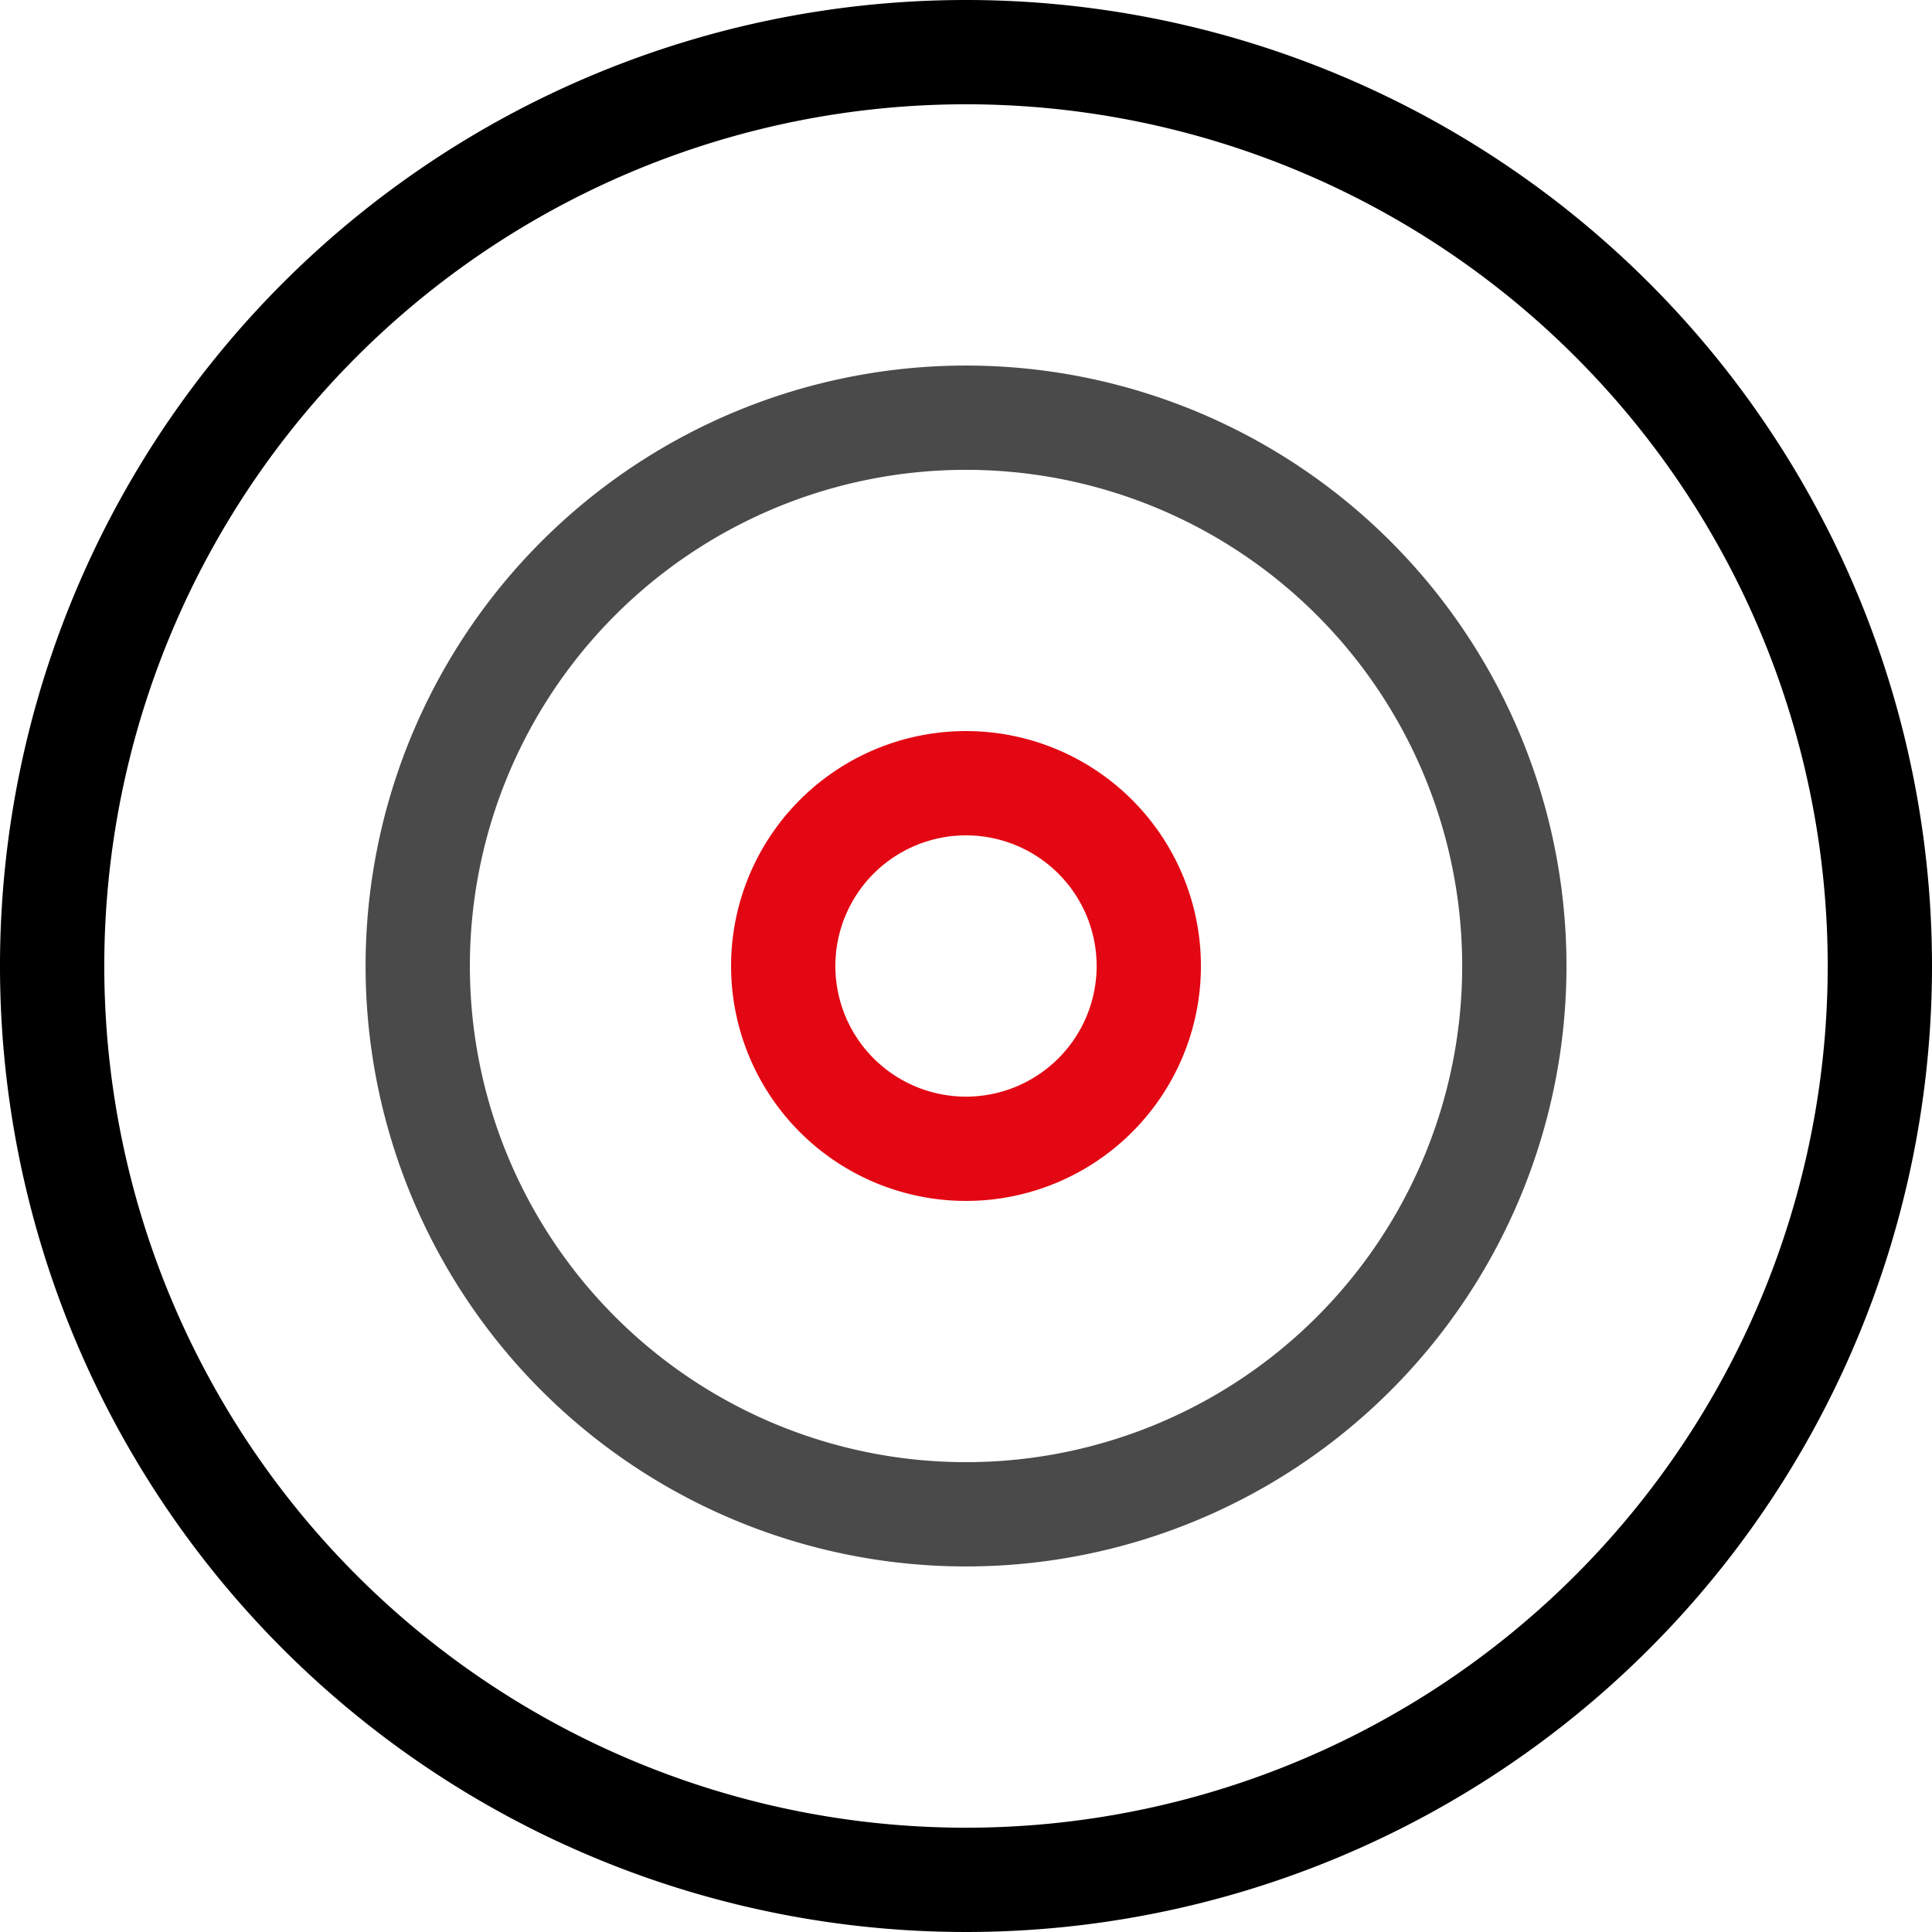
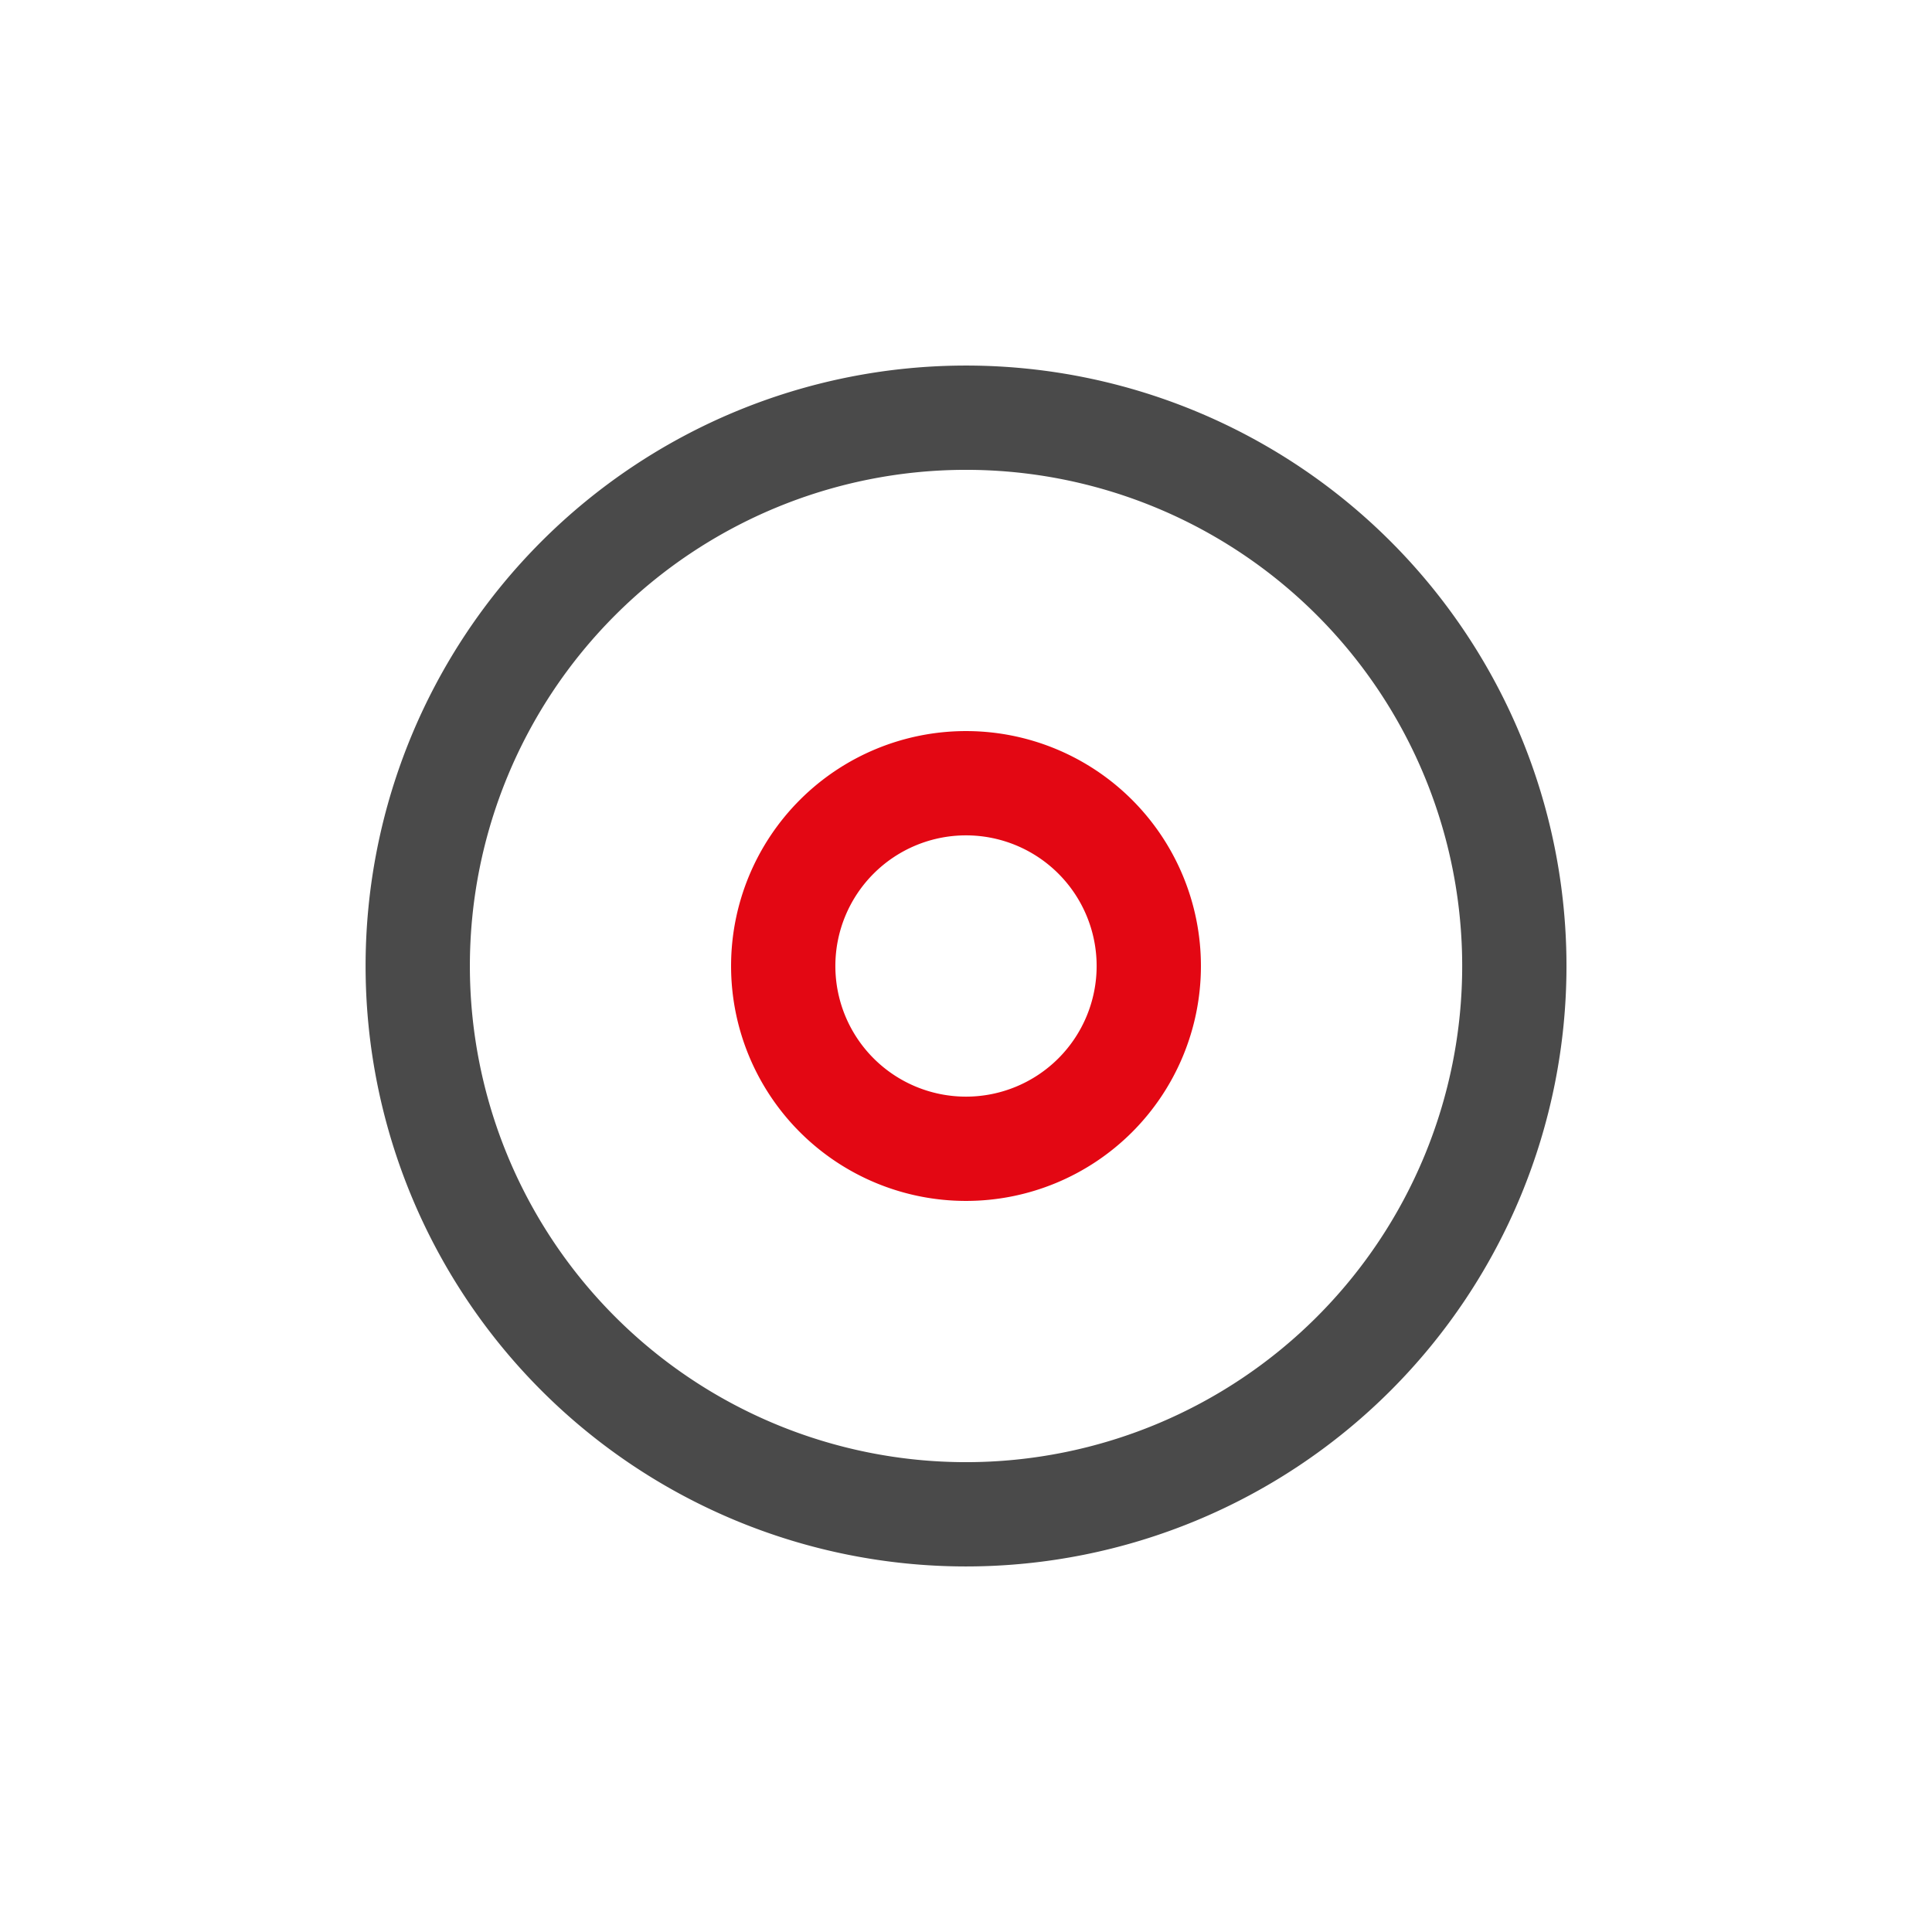
<svg xmlns="http://www.w3.org/2000/svg" width="55.578" height="55.578" viewBox="0 0 55.578 55.578">
  <g id="Icon_feather-target" data-name="Icon feather-target" transform="translate(1.5 1.5)">
-     <path id="Path_5" data-name="Path 5" d="M55.578,29.289A26.289,26.289,0,1,1,29.289,3,26.289,26.289,0,0,1,55.578,29.289Z" transform="translate(-3 -3)" fill="none" stroke="#000" stroke-linecap="round" stroke-linejoin="round" stroke-width="3" />
    <path id="Path_6" data-name="Path 6" d="M40.547,24.773A15.773,15.773,0,1,1,24.773,9,15.773,15.773,0,0,1,40.547,24.773Z" transform="translate(1.516 1.516)" fill="none" stroke="#4a4a4a" stroke-linecap="round" stroke-linejoin="round" stroke-width="3" />
    <path id="Path_7" data-name="Path 7" d="M25.516,20.258A5.258,5.258,0,1,1,20.258,15,5.258,5.258,0,0,1,25.516,20.258Z" transform="translate(6.031 6.031)" fill="none" stroke="#e30713" stroke-linecap="round" stroke-linejoin="round" stroke-width="3" />
  </g>
</svg>